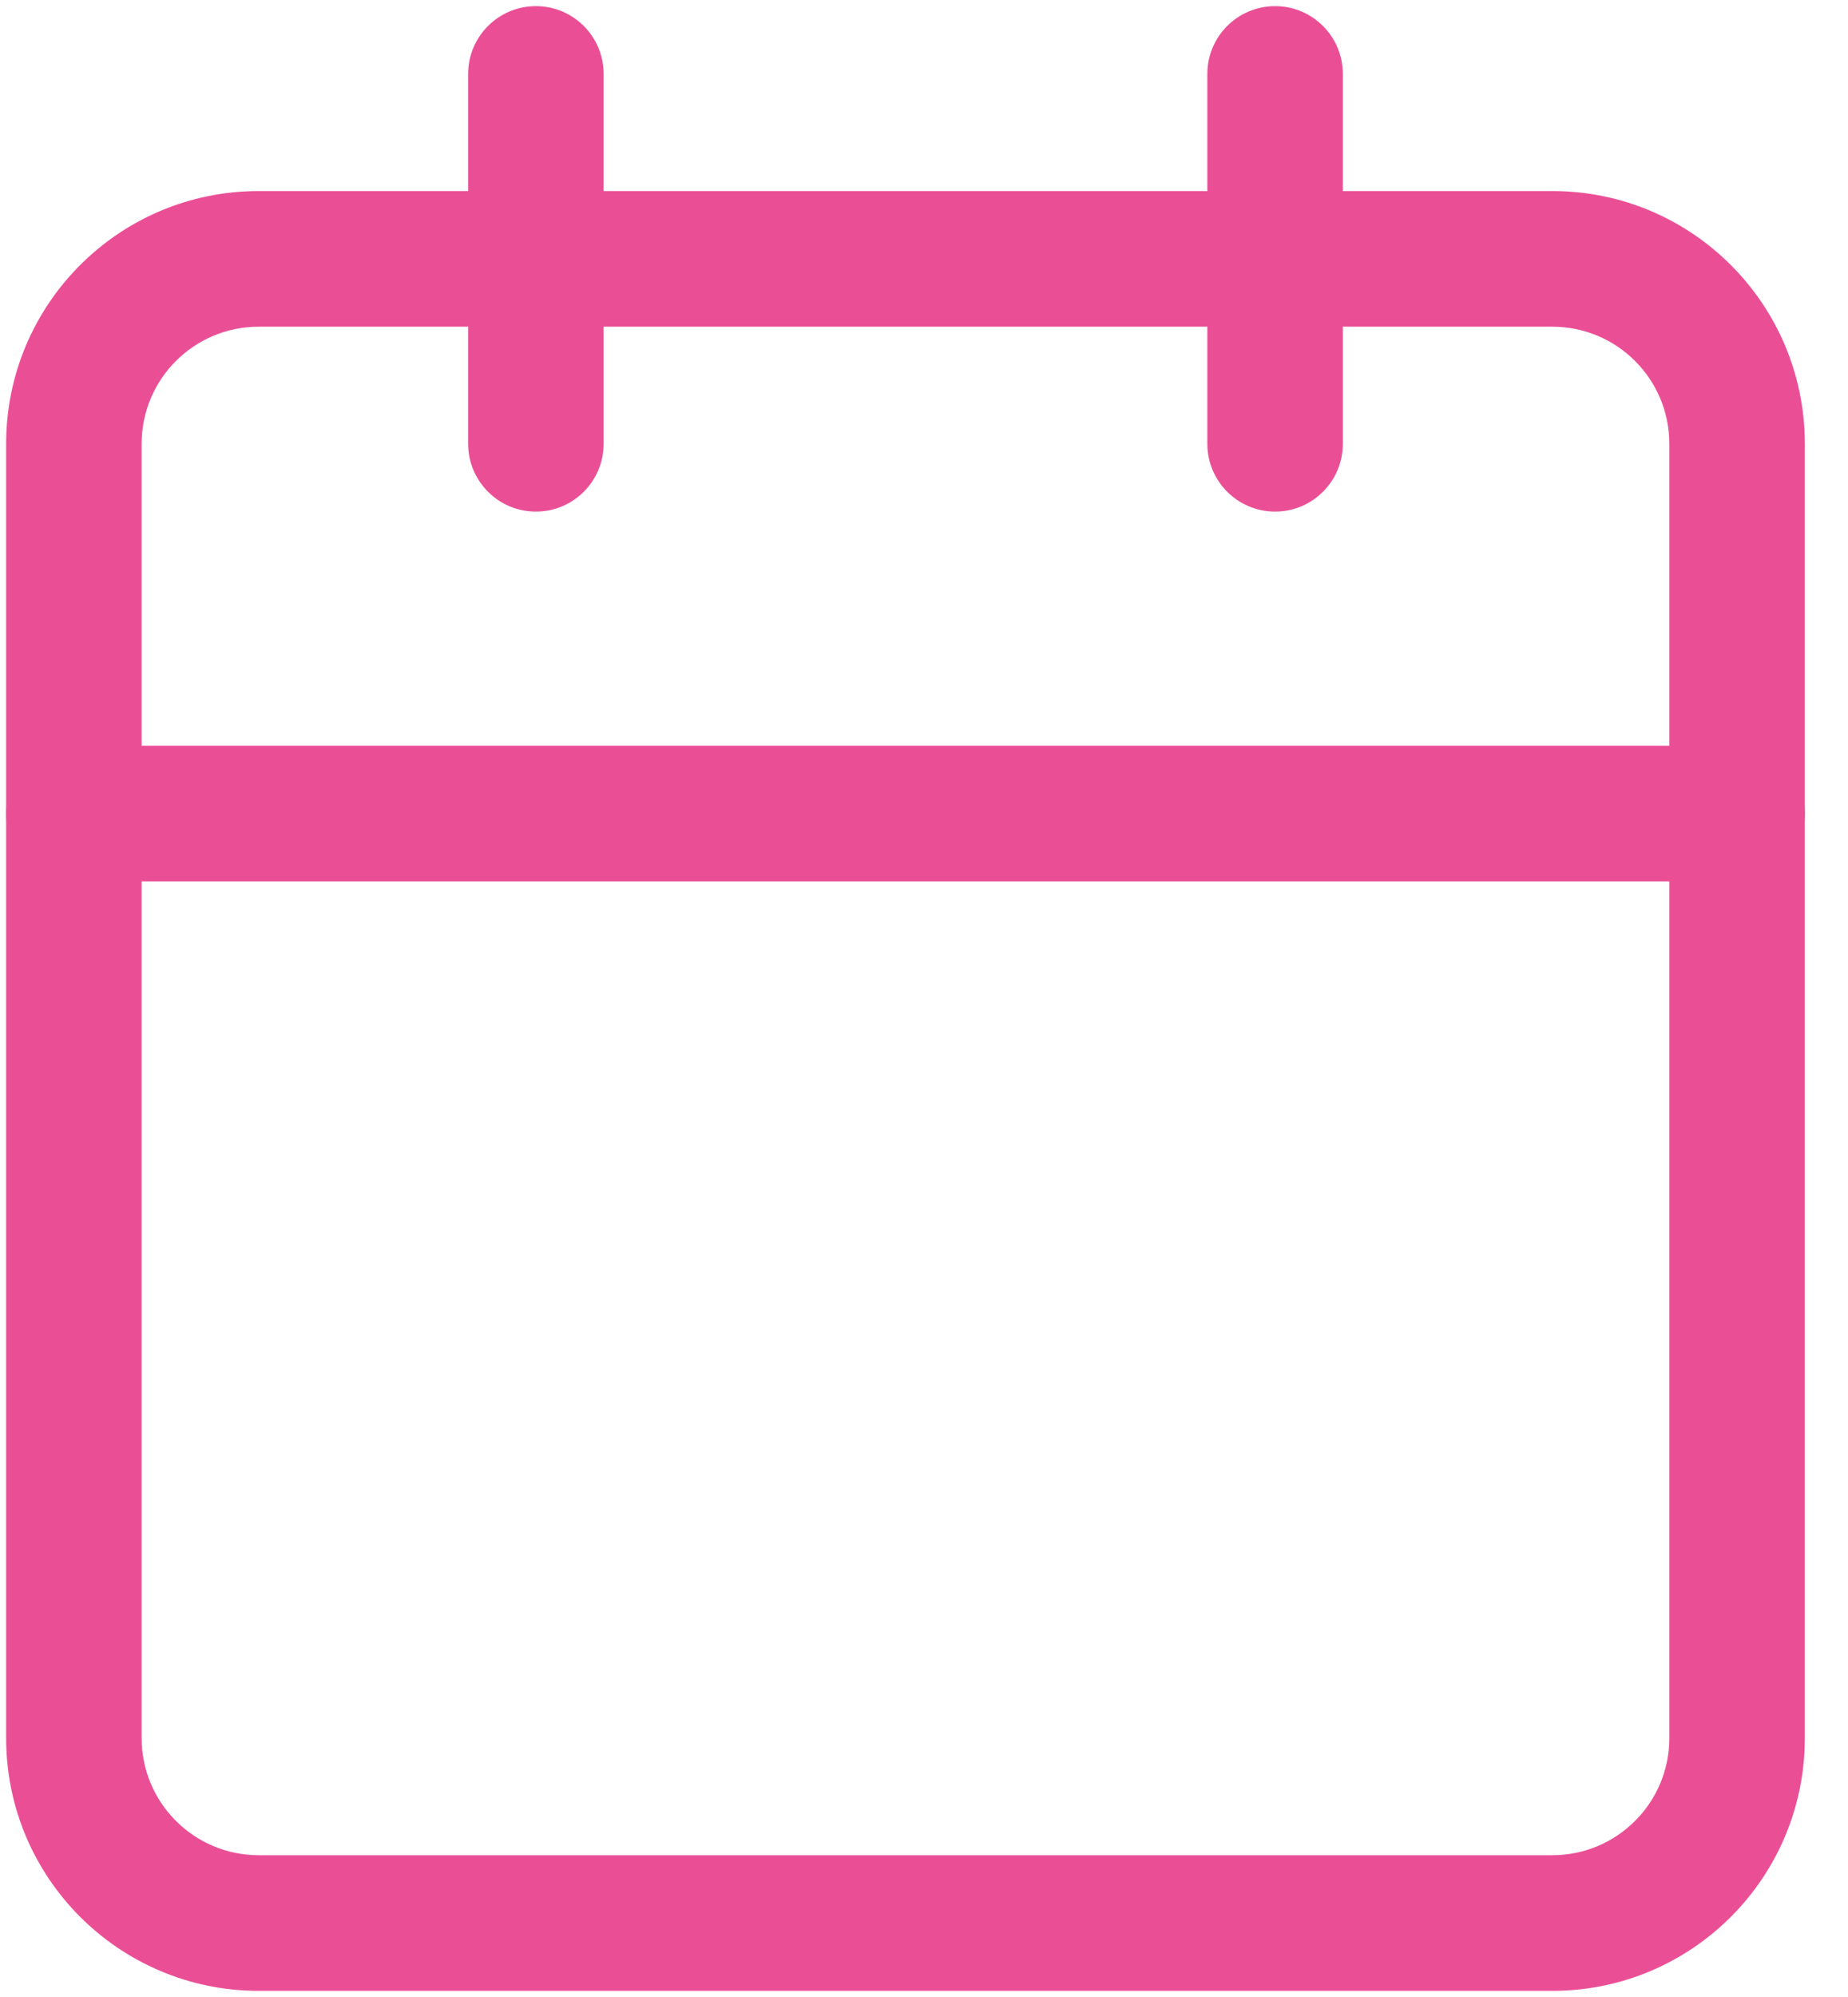
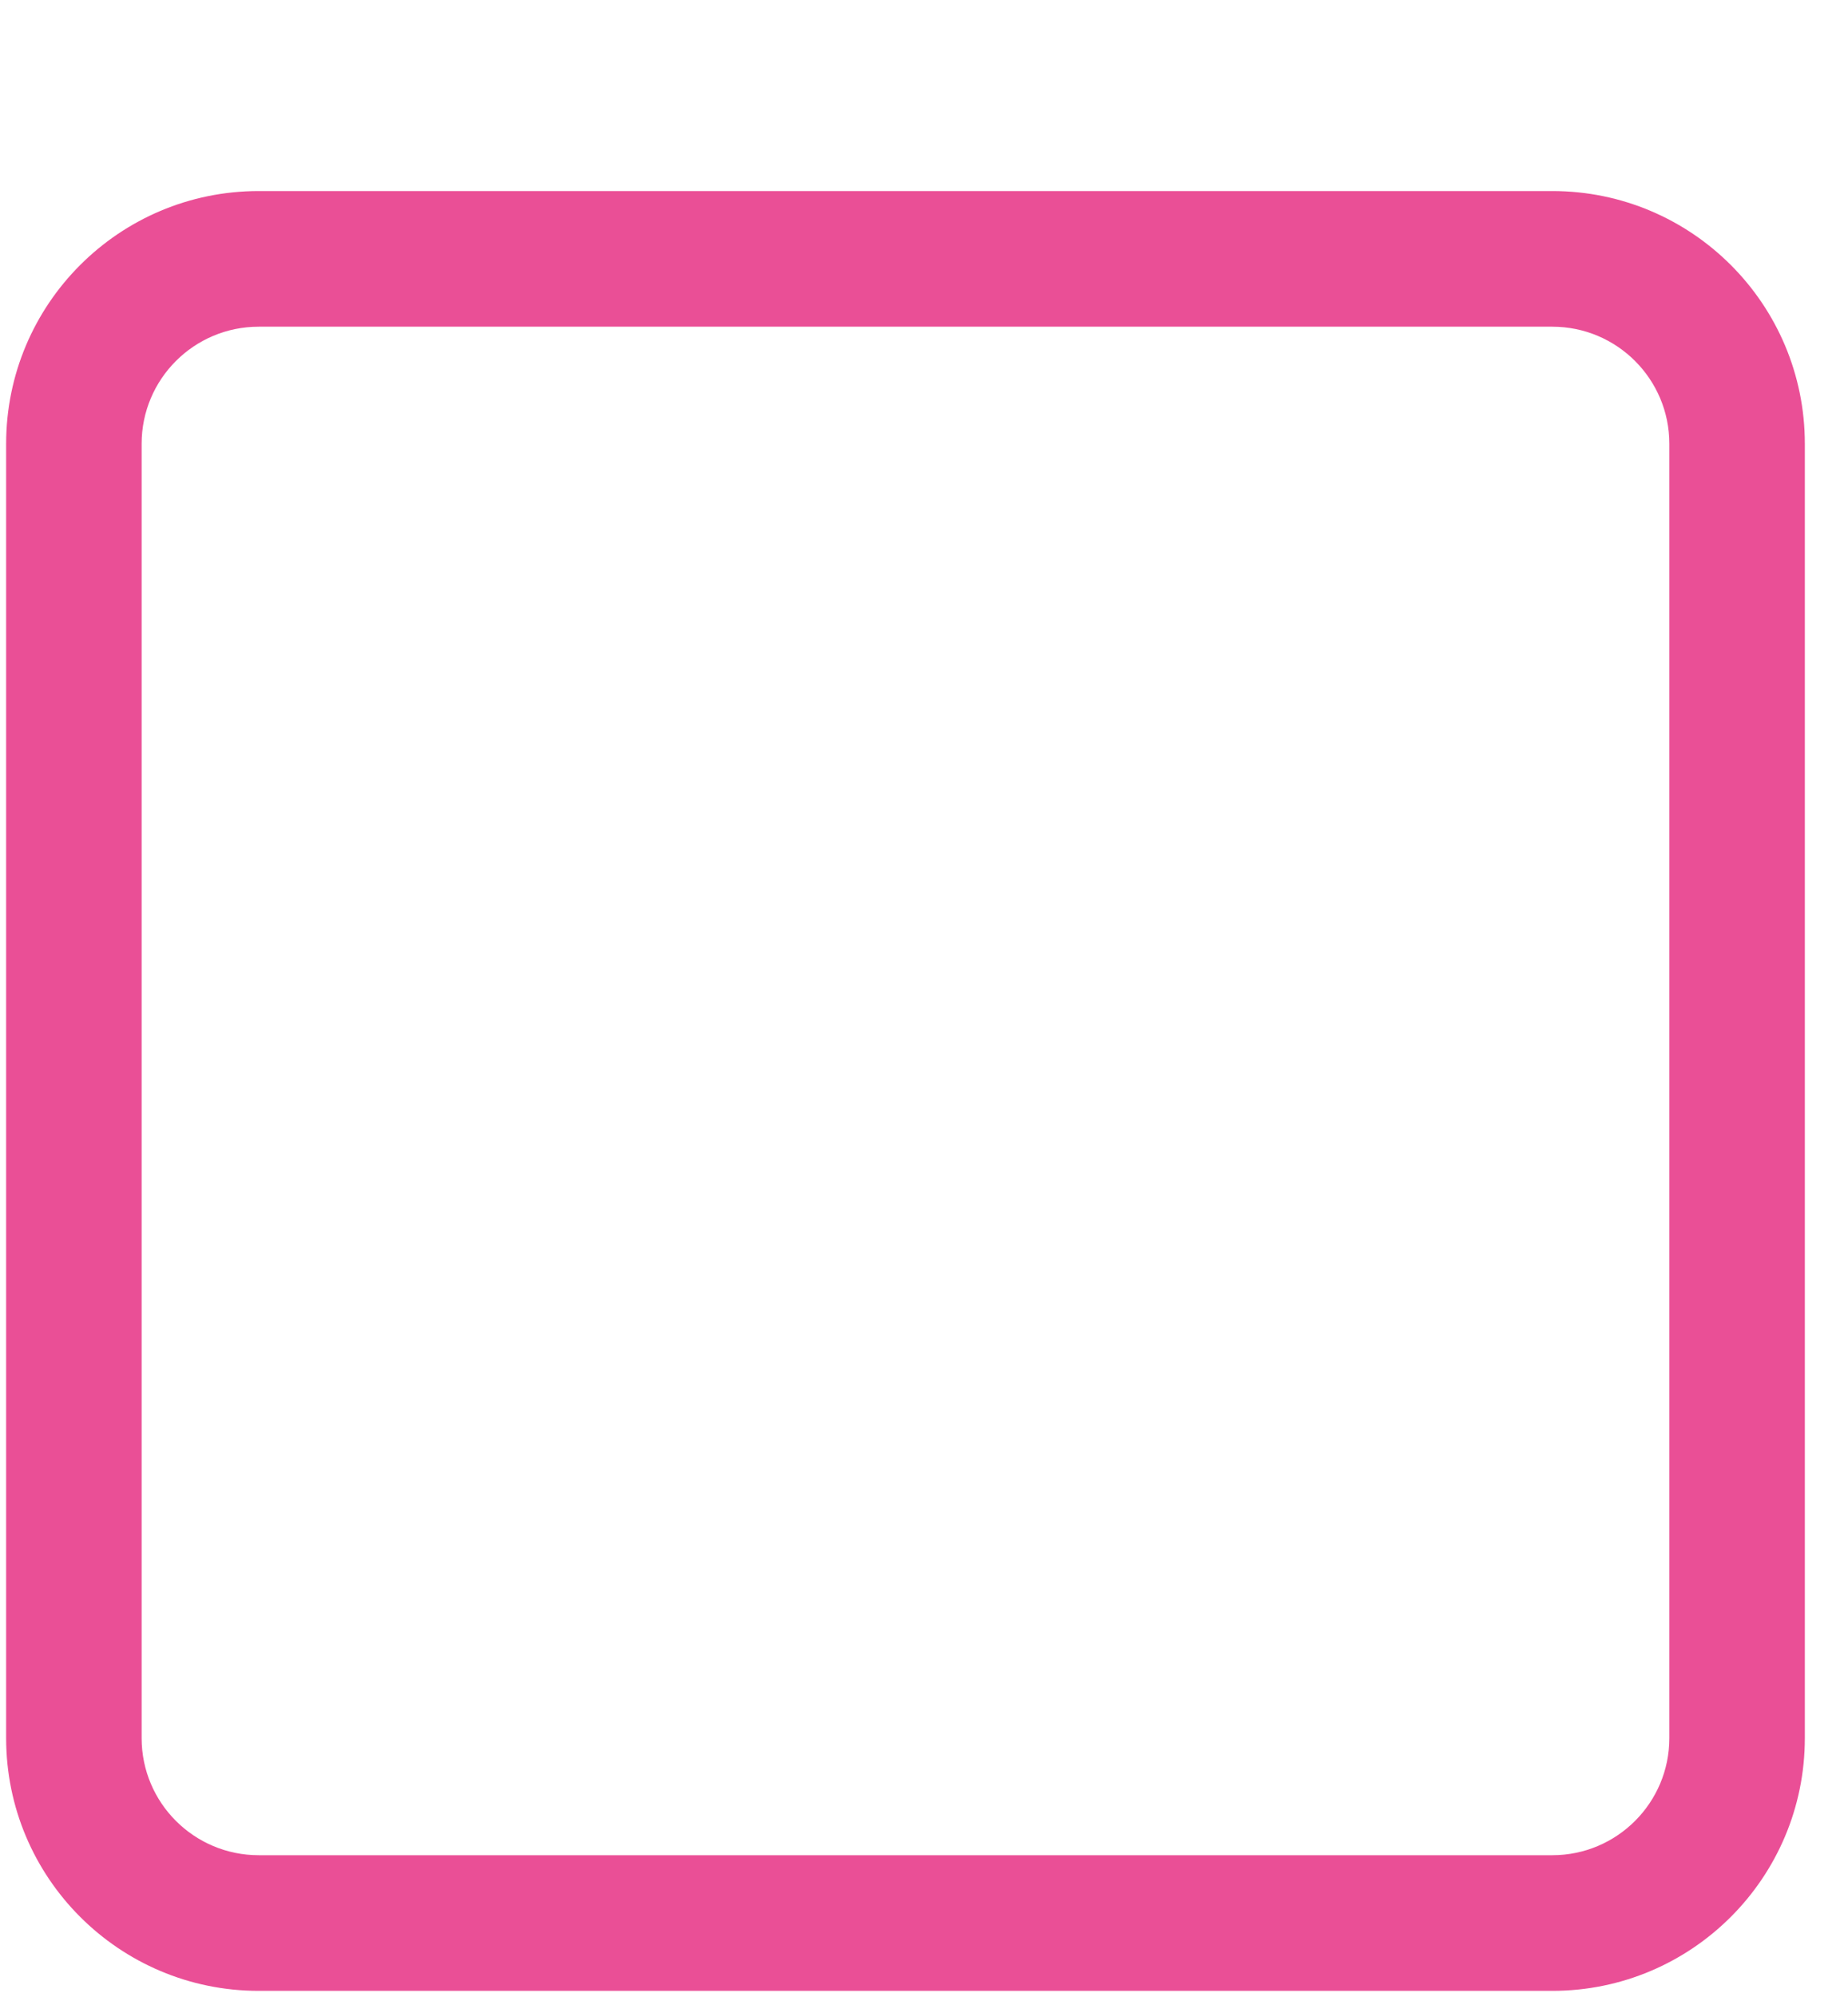
<svg xmlns="http://www.w3.org/2000/svg" width="25" height="27" viewBox="0 0 25 27" fill="none">
  <path fill-rule="evenodd" clip-rule="evenodd" d="M3.5 4.417C2.625 4.417 1.916 5.126 1.916 6V23.5C1.916 24.374 2.625 25.083 3.5 25.083H21C21.874 25.083 22.583 24.374 22.583 23.5V6C22.583 5.126 21.874 4.417 21 4.417H3.5ZM0.083 6C0.083 4.113 1.613 2.583 3.5 2.583H21C22.887 2.583 24.416 4.113 24.416 6V23.5C24.416 25.387 22.887 26.917 21 26.917H3.5C1.613 26.917 0.083 25.387 0.083 23.5V6Z" fill="#EA4F96" />
-   <path fill-rule="evenodd" clip-rule="evenodd" d="M17.25 0.083C17.756 0.083 18.166 0.494 18.166 1V6C18.166 6.506 17.756 6.917 17.25 6.917C16.743 6.917 16.333 6.506 16.333 6V1C16.333 0.494 16.743 0.083 17.25 0.083Z" fill="#EA4F96" />
-   <path fill-rule="evenodd" clip-rule="evenodd" d="M7.25 0.083C7.756 0.083 8.166 0.494 8.166 1V6C8.166 6.506 7.756 6.917 7.25 6.917C6.743 6.917 6.333 6.506 6.333 6V1C6.333 0.494 6.743 0.083 7.25 0.083Z" fill="#EA4F96" />
-   <path fill-rule="evenodd" clip-rule="evenodd" d="M0.083 11C0.083 10.494 0.493 10.083 1 10.083H23.5C24.006 10.083 24.416 10.494 24.416 11C24.416 11.506 24.006 11.917 23.5 11.917H1C0.493 11.917 0.083 11.506 0.083 11Z" fill="#EA4F96" />
</svg>